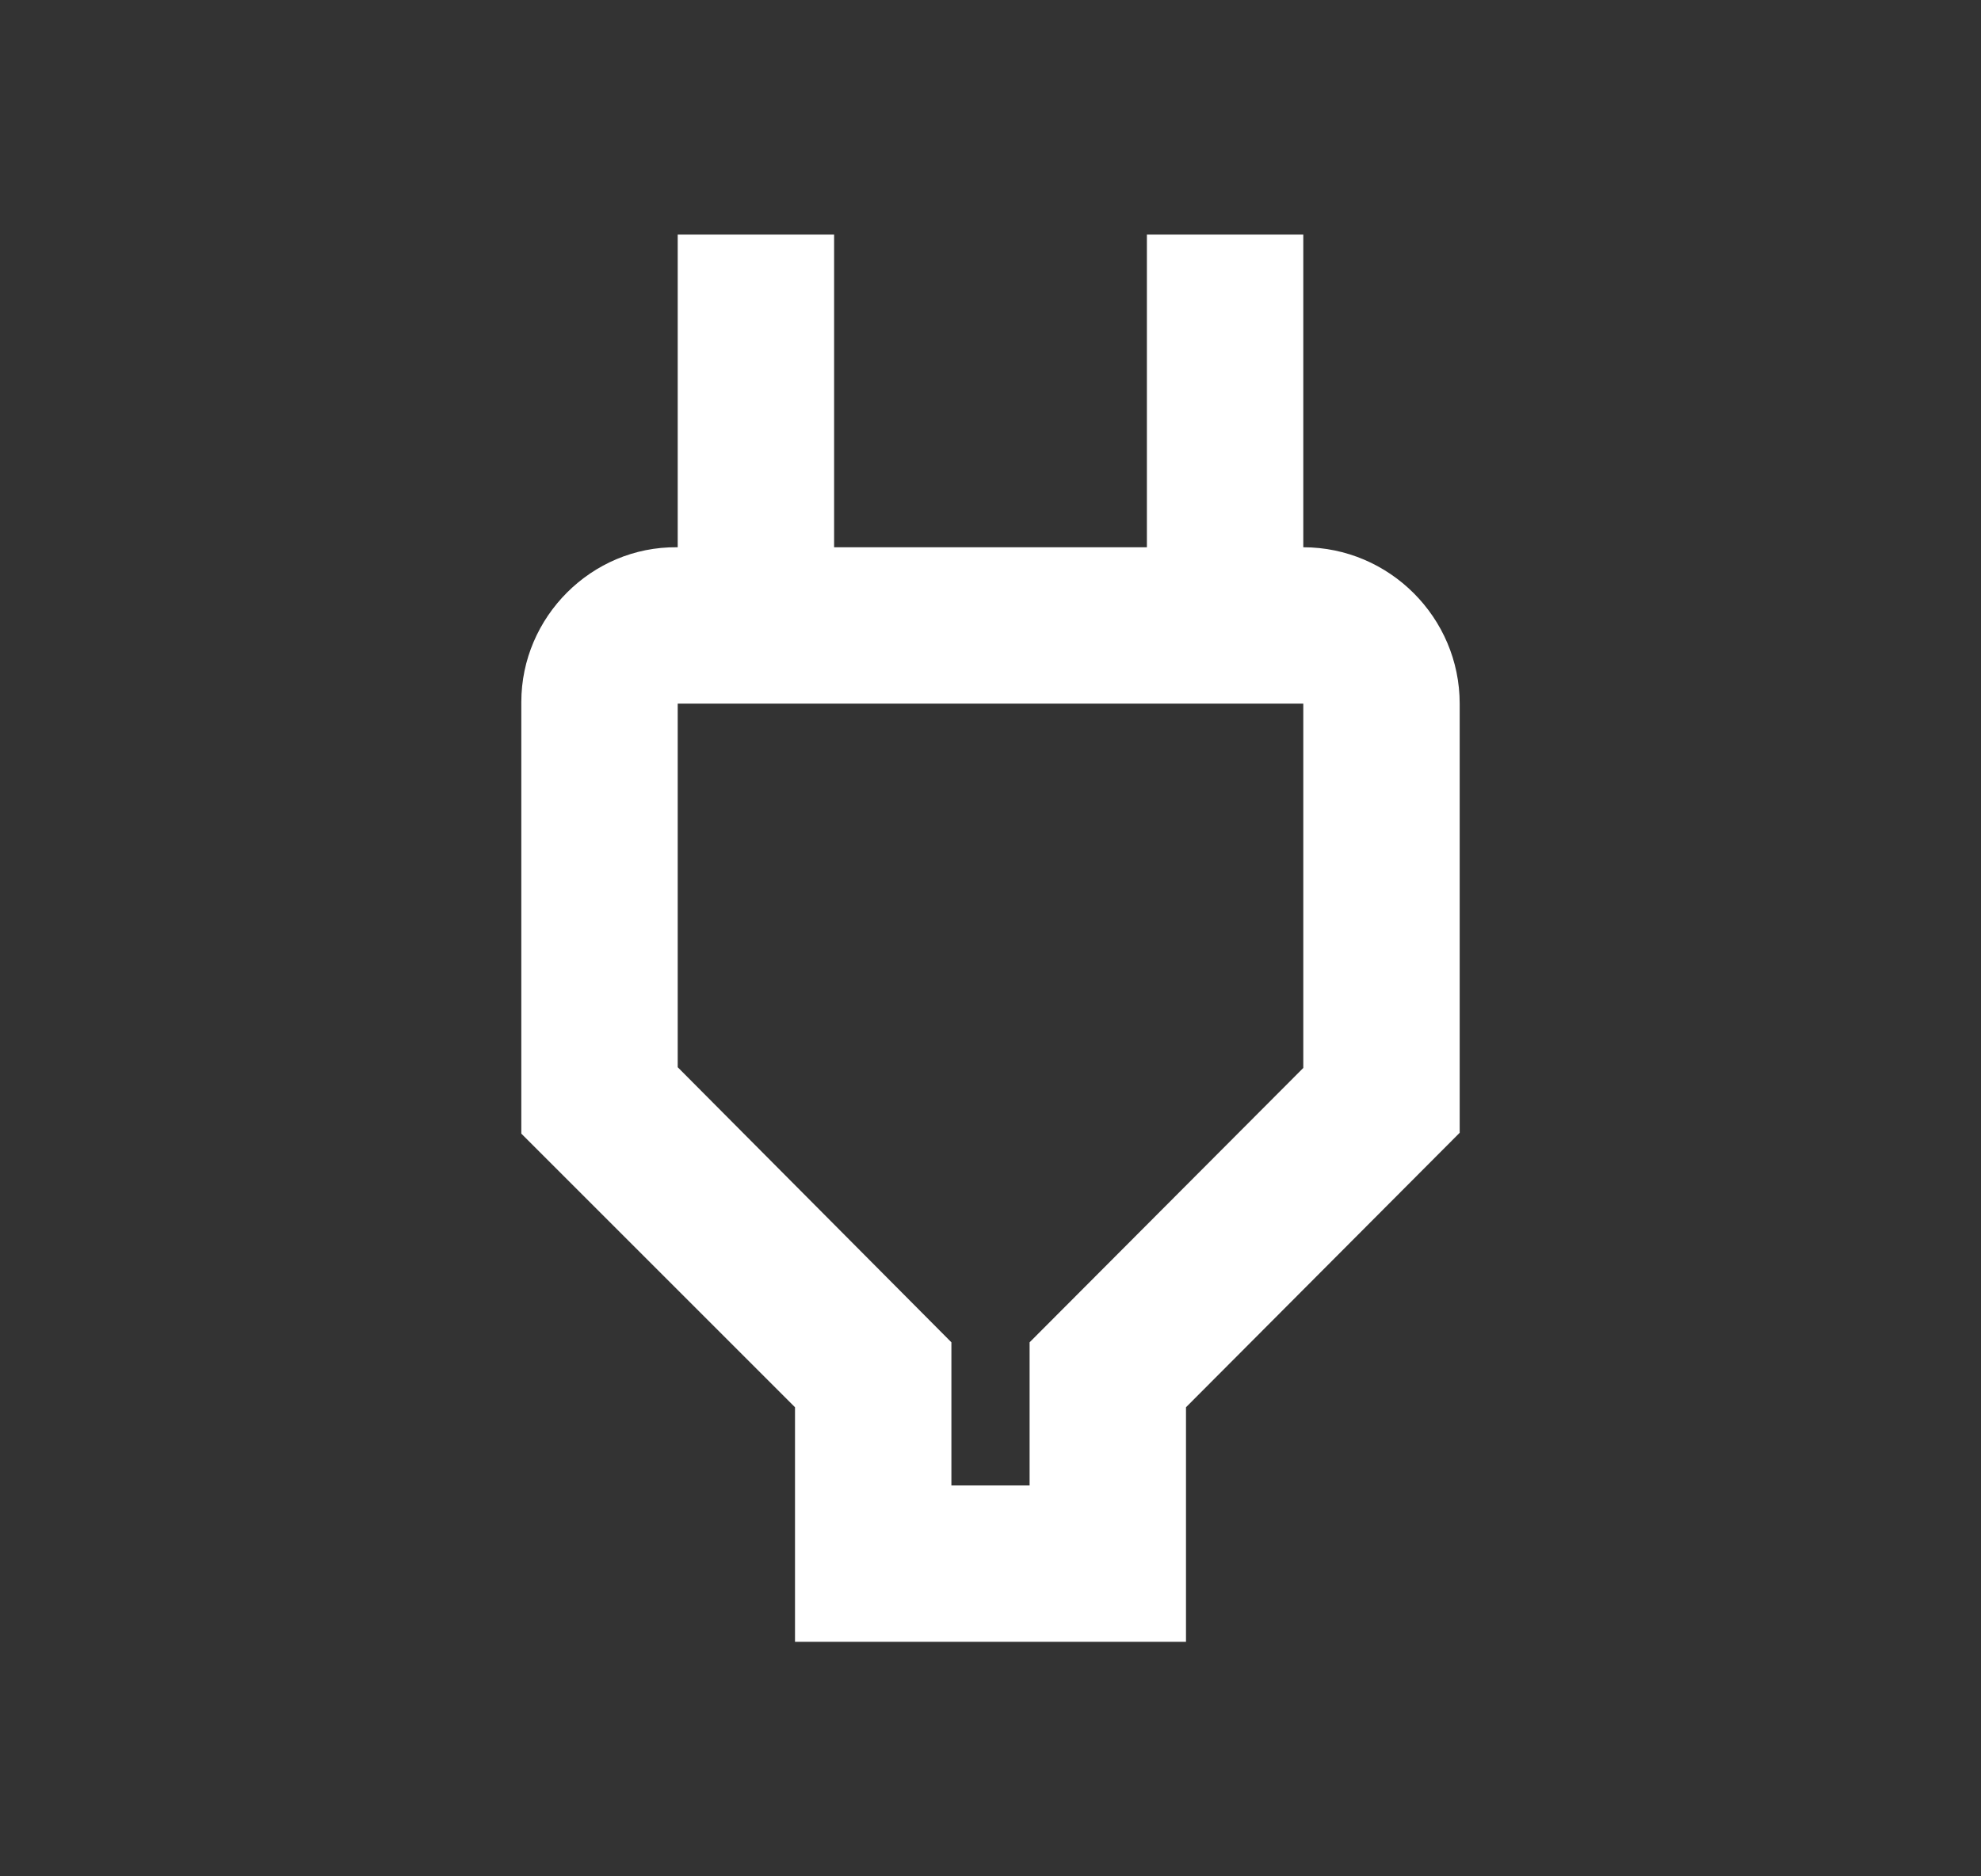
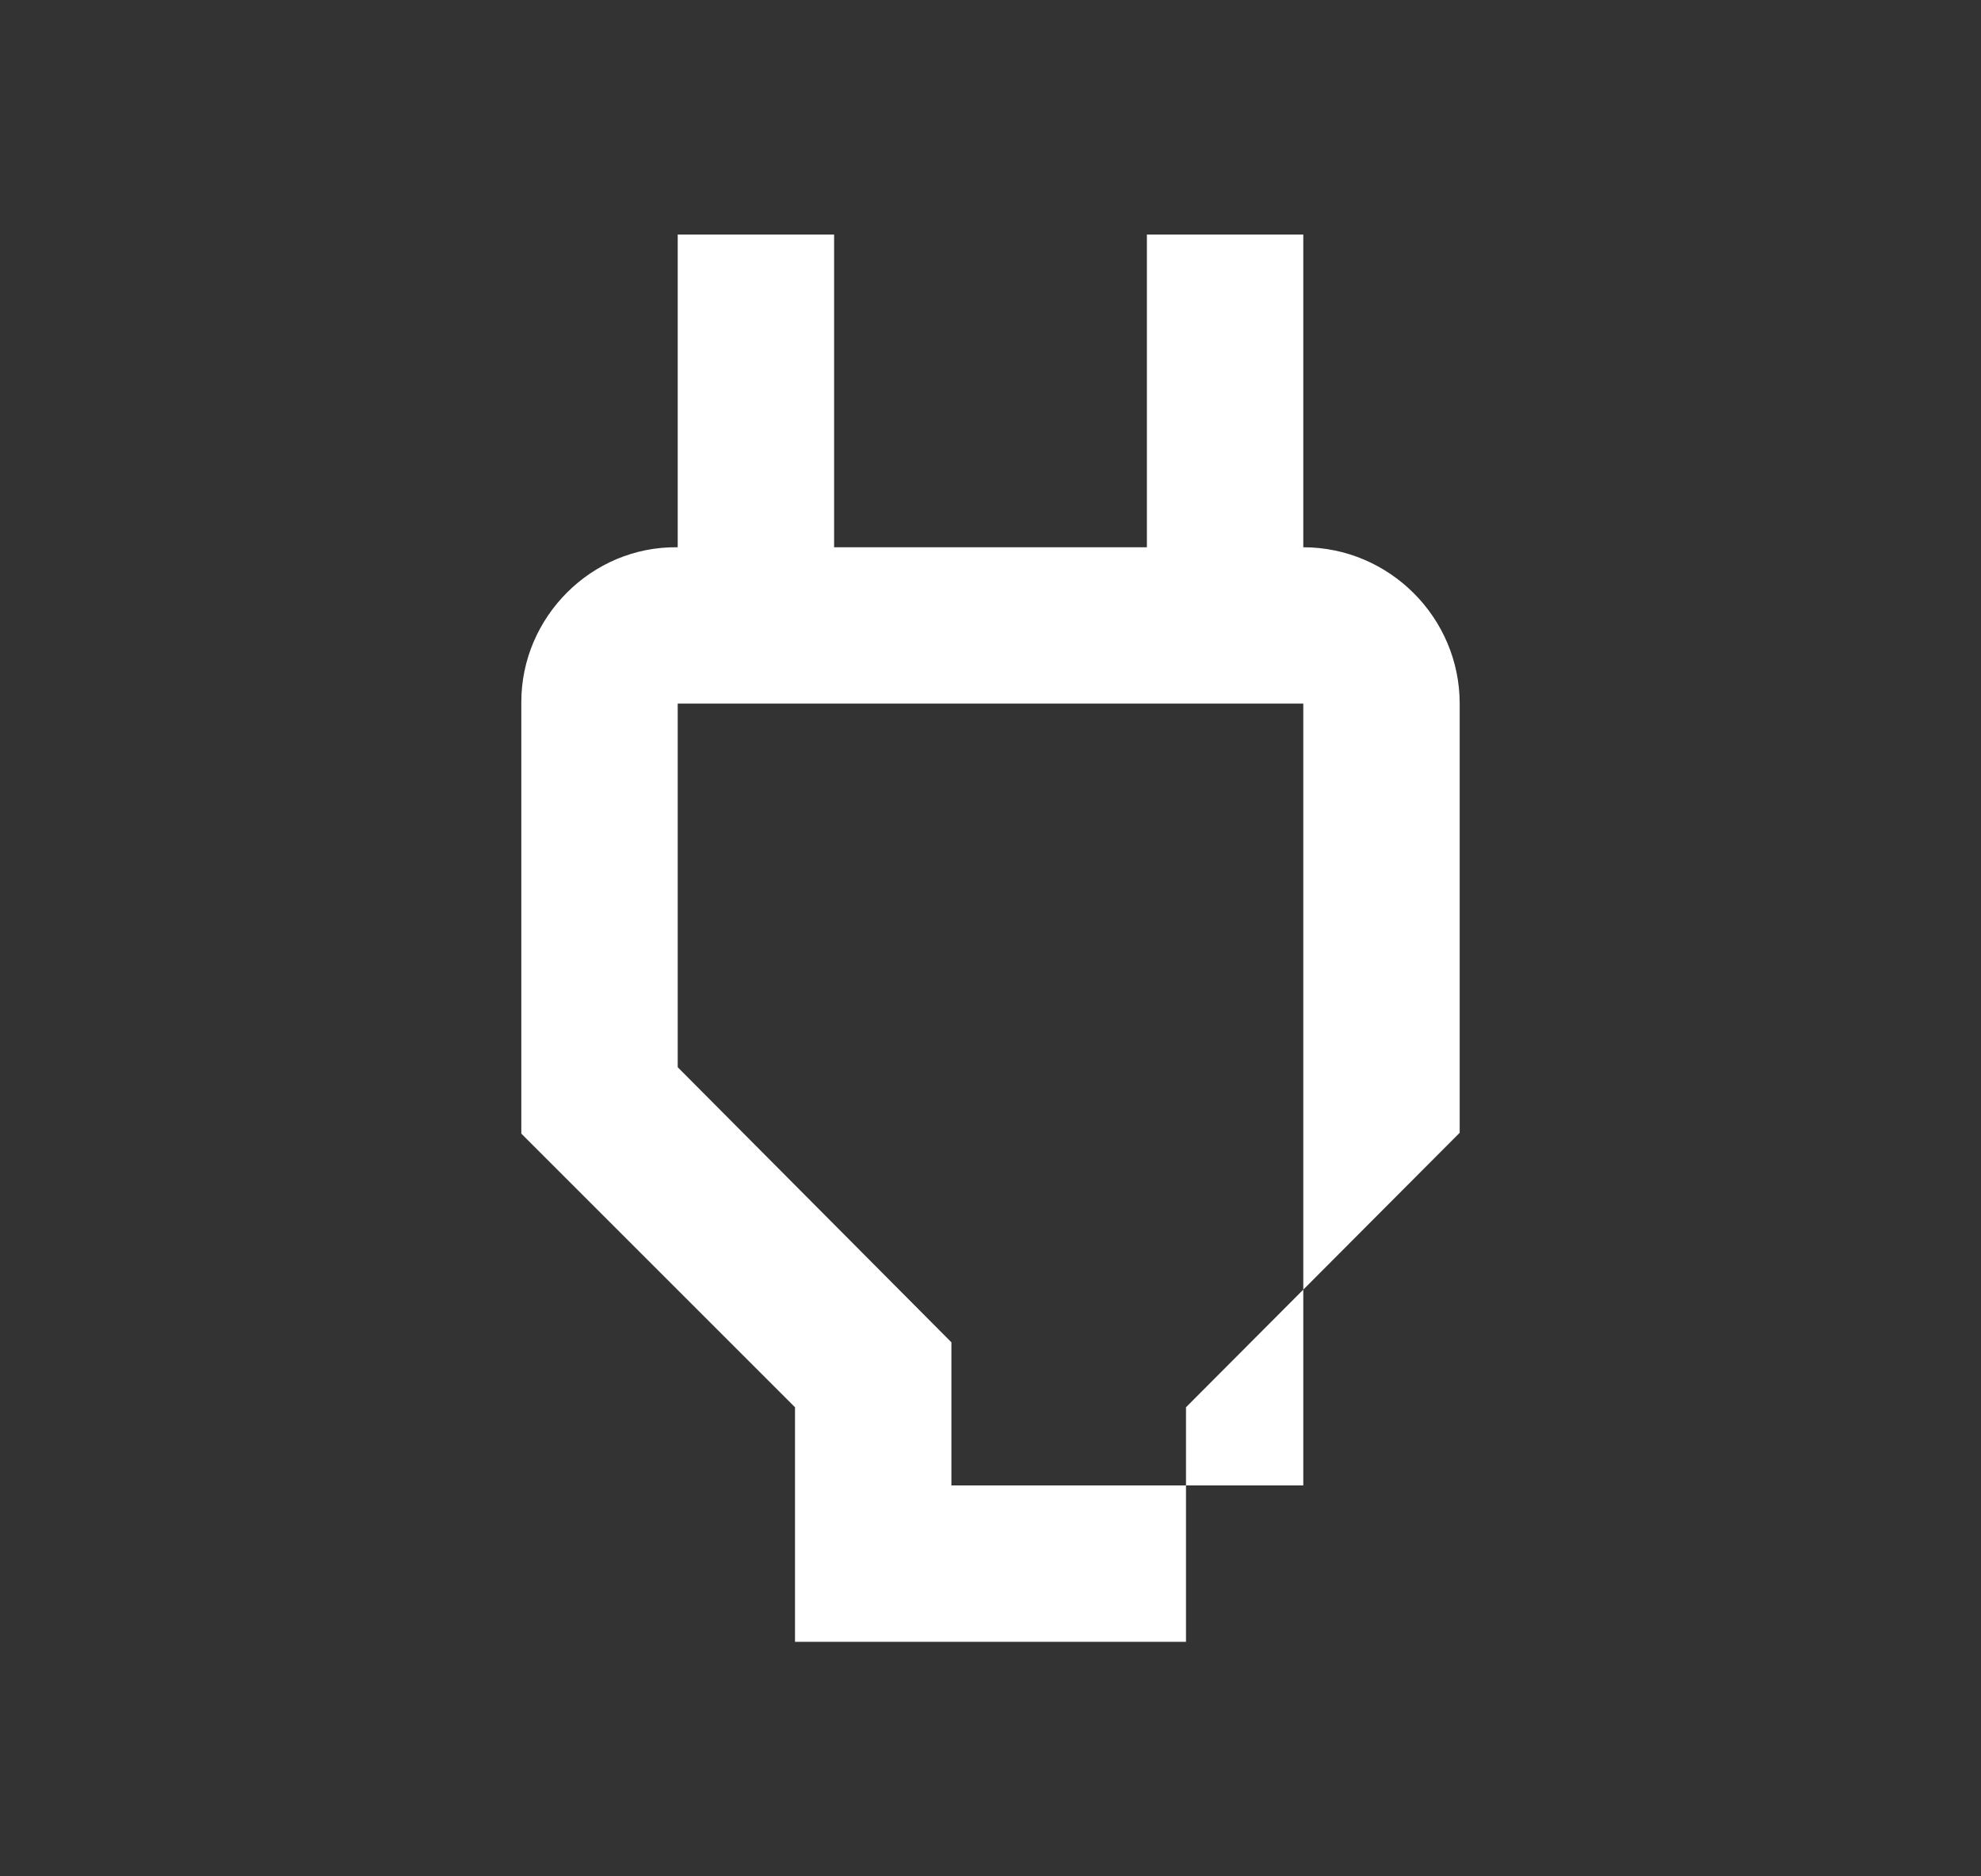
<svg xmlns="http://www.w3.org/2000/svg" width="19" height="18" viewBox="0 0 19 18" fill="none">
  <rect x="0" y="0" width="19" height="18" fill="#333333" stroke="none" />
-   <path d="M12.5 6.75V10.245L9.875 12.877V14.25H9.125V12.877L6.5 10.238V6.75H12.5ZM12.5 2.25H11V5.25H8V2.25H6.5V5.25H6.492C5.675 5.242 5 5.918 5 6.735V10.875L7.625 13.5V15.75H11.375V13.5L14 10.867V6.75C14 5.925 13.325 5.25 12.5 5.25V2.25Z" fill="#FFFFFF" />
+   <path d="M12.5 6.75V10.245V14.25H9.125V12.877L6.5 10.238V6.75H12.5ZM12.5 2.25H11V5.25H8V2.25H6.5V5.25H6.492C5.675 5.242 5 5.918 5 6.735V10.875L7.625 13.5V15.75H11.375V13.5L14 10.867V6.75C14 5.925 13.325 5.25 12.5 5.25V2.25Z" fill="#FFFFFF" />
</svg>